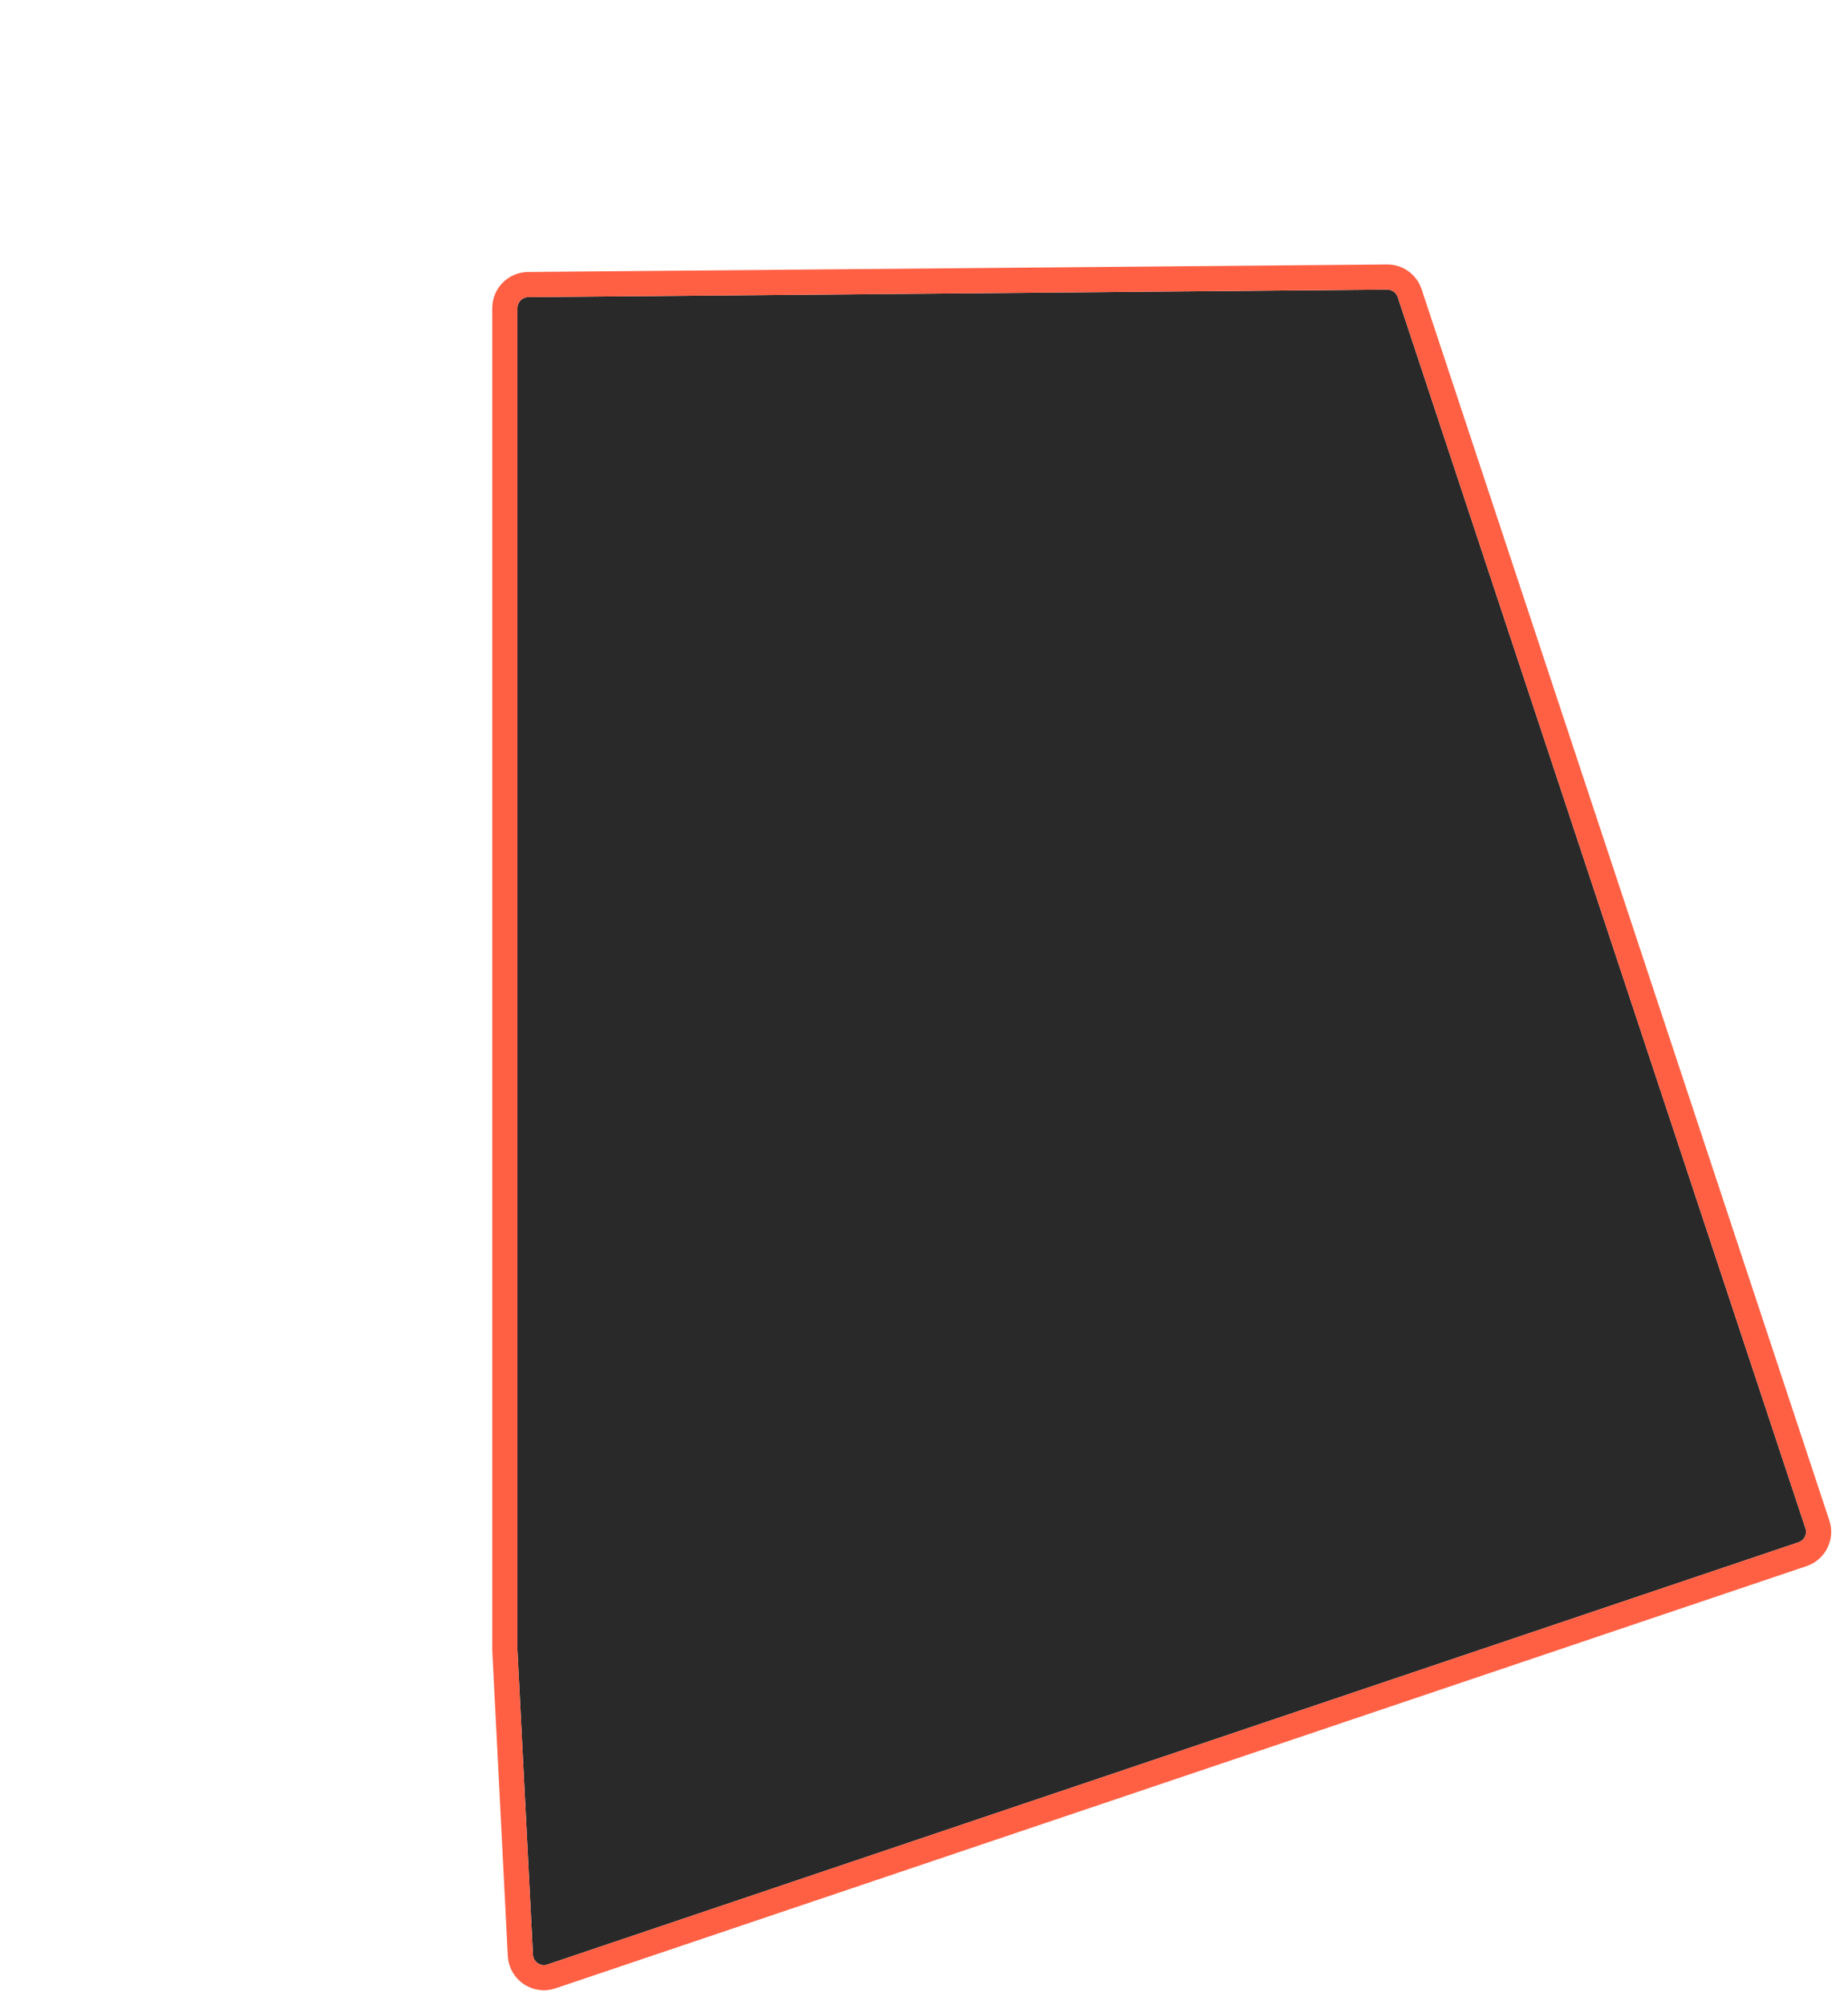
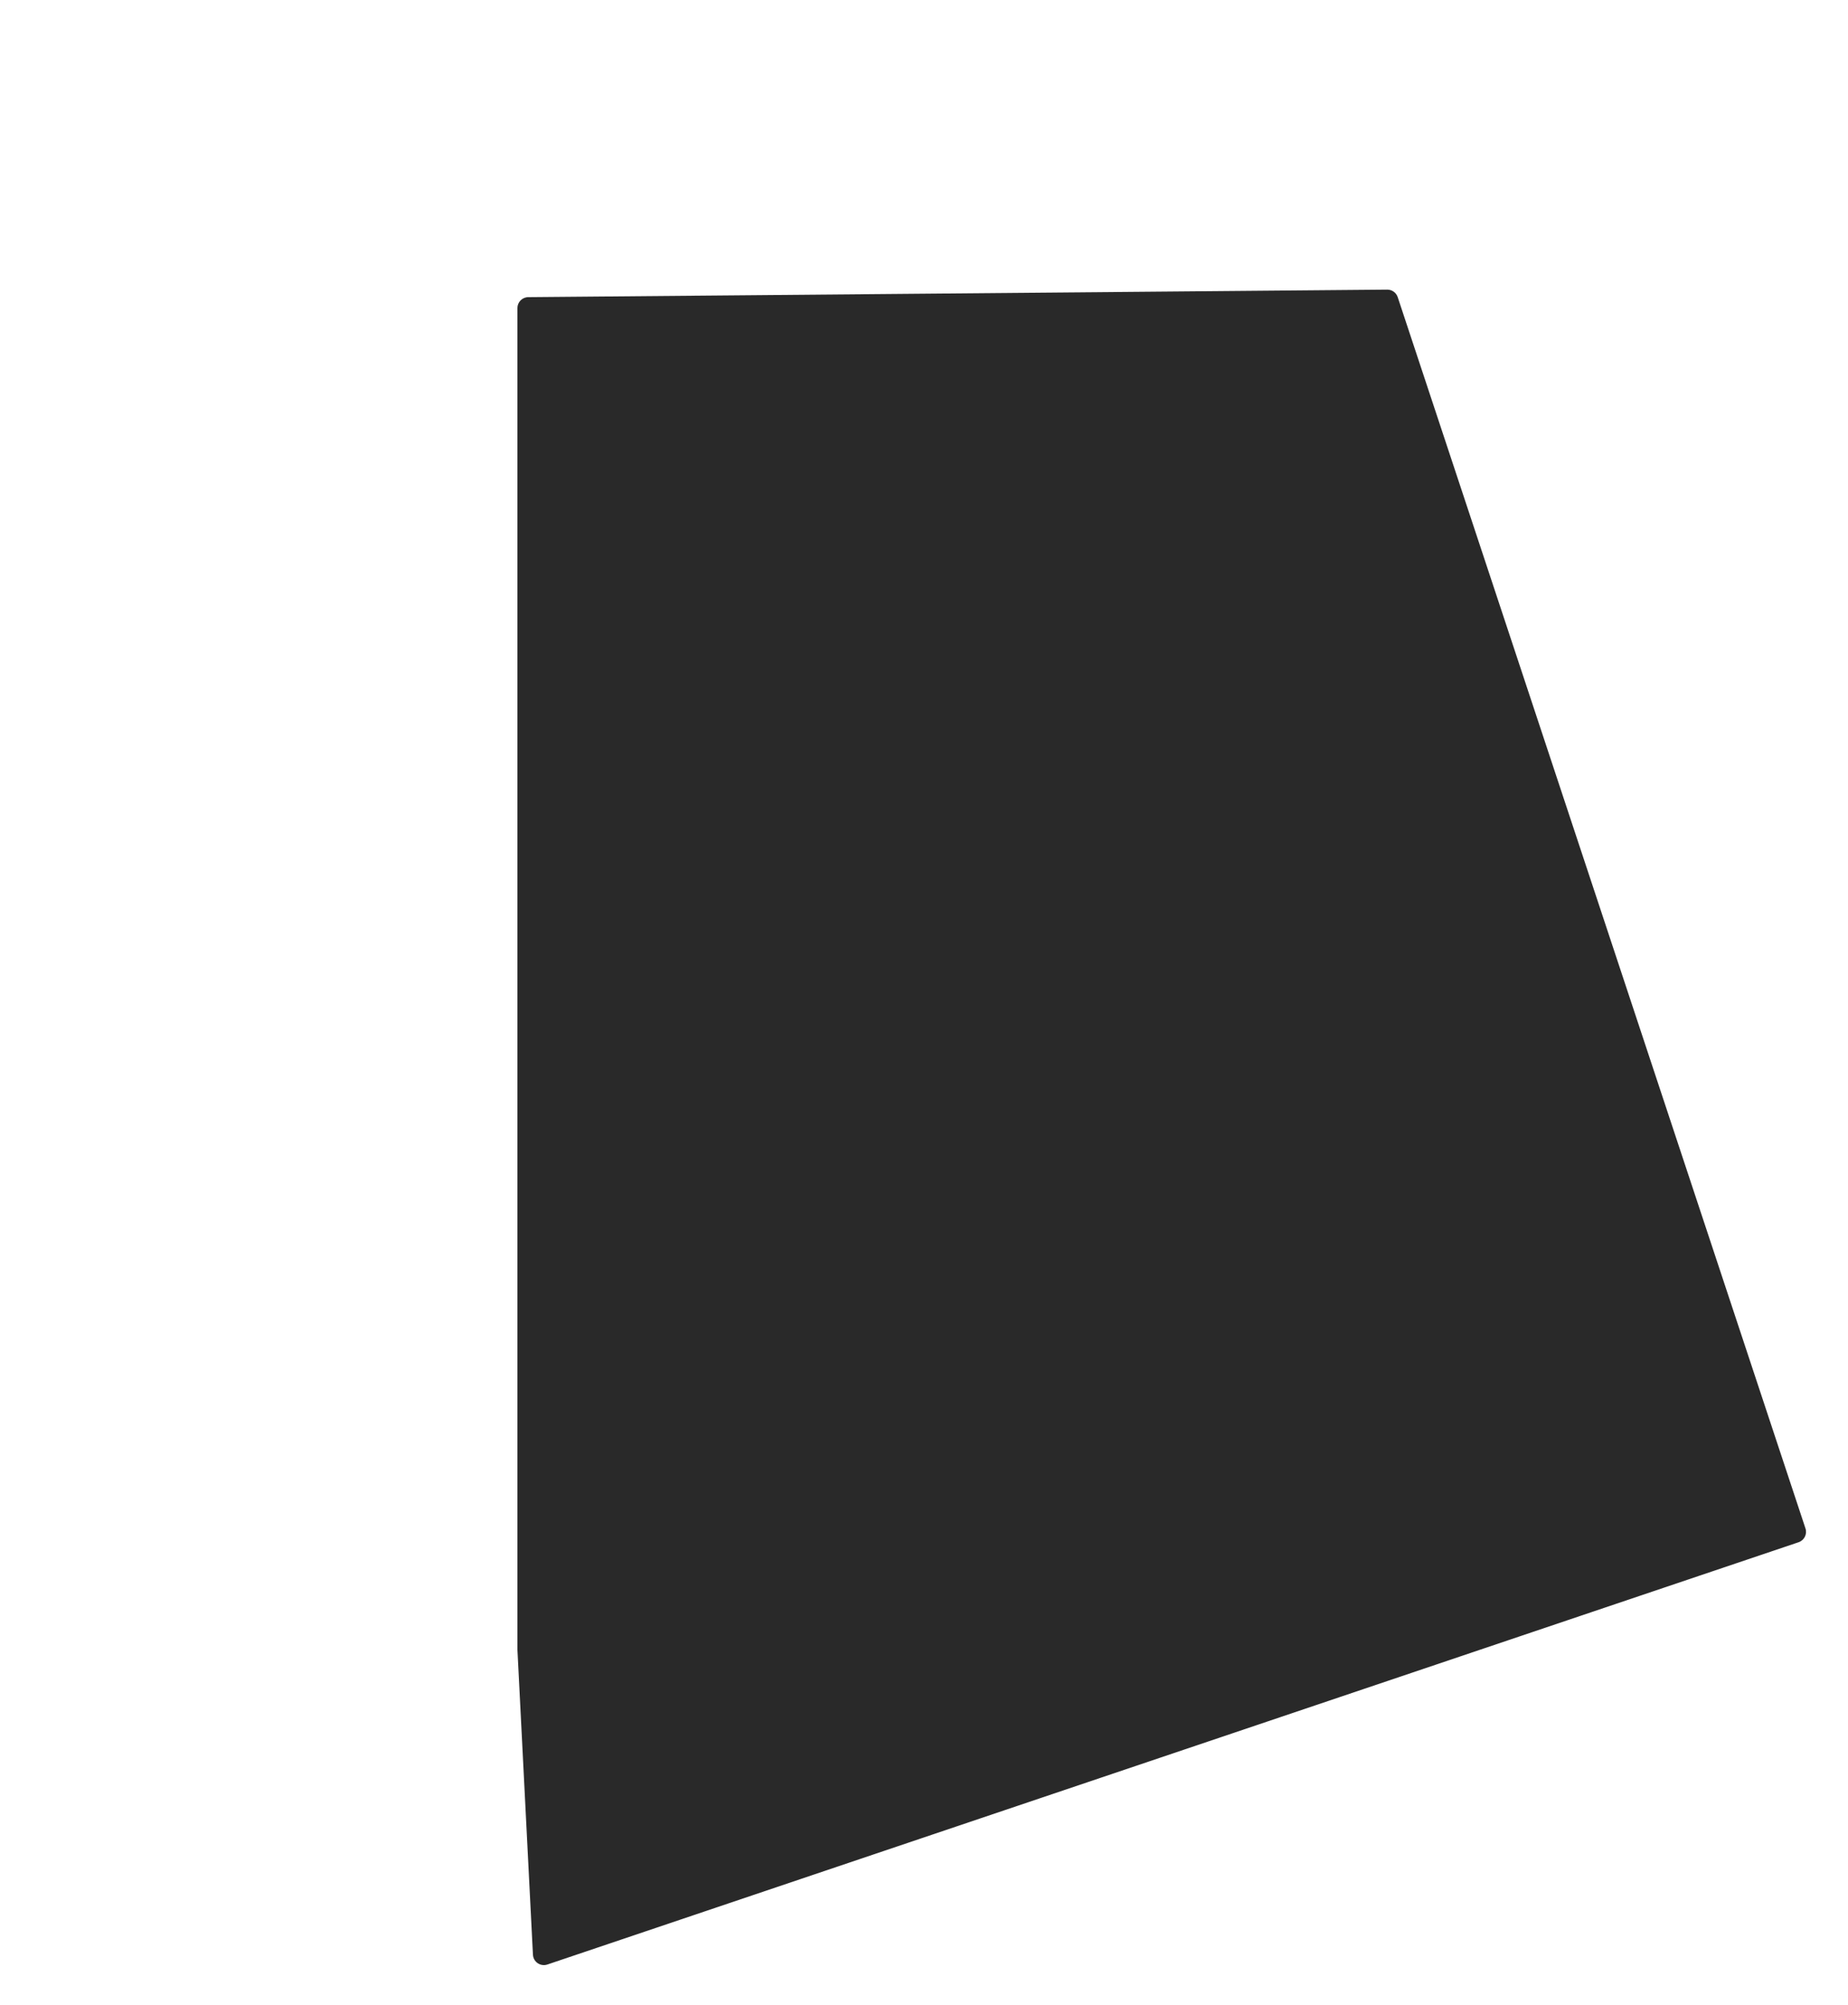
<svg xmlns="http://www.w3.org/2000/svg" width="1689" height="1832" viewBox="0 0 1689 1832" fill="none">
  <g filter="url(#filter0_d)">
    <path d="M1267.87 260.674C1272.21 260.636 1276.08 263.406 1277.45 267.529L1650.13 1392.72C1651.86 1397.94 1649.05 1403.58 1643.84 1405.34L500.275 1791.23C493.994 1793.35 487.427 1788.88 487.09 1782.26L472.9 1503.36L472.9 277.548C472.9 272.06 477.324 267.597 482.812 267.549L1267.87 260.674Z" fill="#292929" />
-     <path d="M461.4 1503.36L461.4 1503.66L461.415 1503.95L475.605 1782.85C476.329 1797.08 490.448 1806.68 503.952 1802.13L1647.52 1416.24C1658.72 1412.46 1664.77 1400.33 1661.05 1389.11L1288.37 263.913C1285.43 255.048 1277.11 249.092 1267.77 249.174L482.712 256.049C470.911 256.152 461.4 265.748 461.4 277.548L461.4 1503.36Z" stroke="#FF6044" stroke-width="23" />
  </g>
  <defs>
    <filter id="filter0_d" x="0.983" y="0.838" width="1687.49" height="1830.63" filterUnits="userSpaceOnUse" color-interpolation-filters="sRGB">
      <feFlood flood-opacity="0" result="BackgroundImageFix" />
      <feColorMatrix in="SourceAlpha" type="matrix" values="0 0 0 0 0 0 0 0 0 0 0 0 0 0 0 0 0 0 127 0" />
      <feOffset dy="4" />
      <feGaussianBlur stdDeviation="2" />
      <feColorMatrix type="matrix" values="0 0 0 0 0 0 0 0 0 0 0 0 0 0 0 0 0 0 0.25 0" />
      <feBlend mode="normal" in2="BackgroundImageFix" result="effect1_dropShadow" />
      <feBlend mode="normal" in="SourceGraphic" in2="effect1_dropShadow" result="shape" />
    </filter>
  </defs>
</svg>